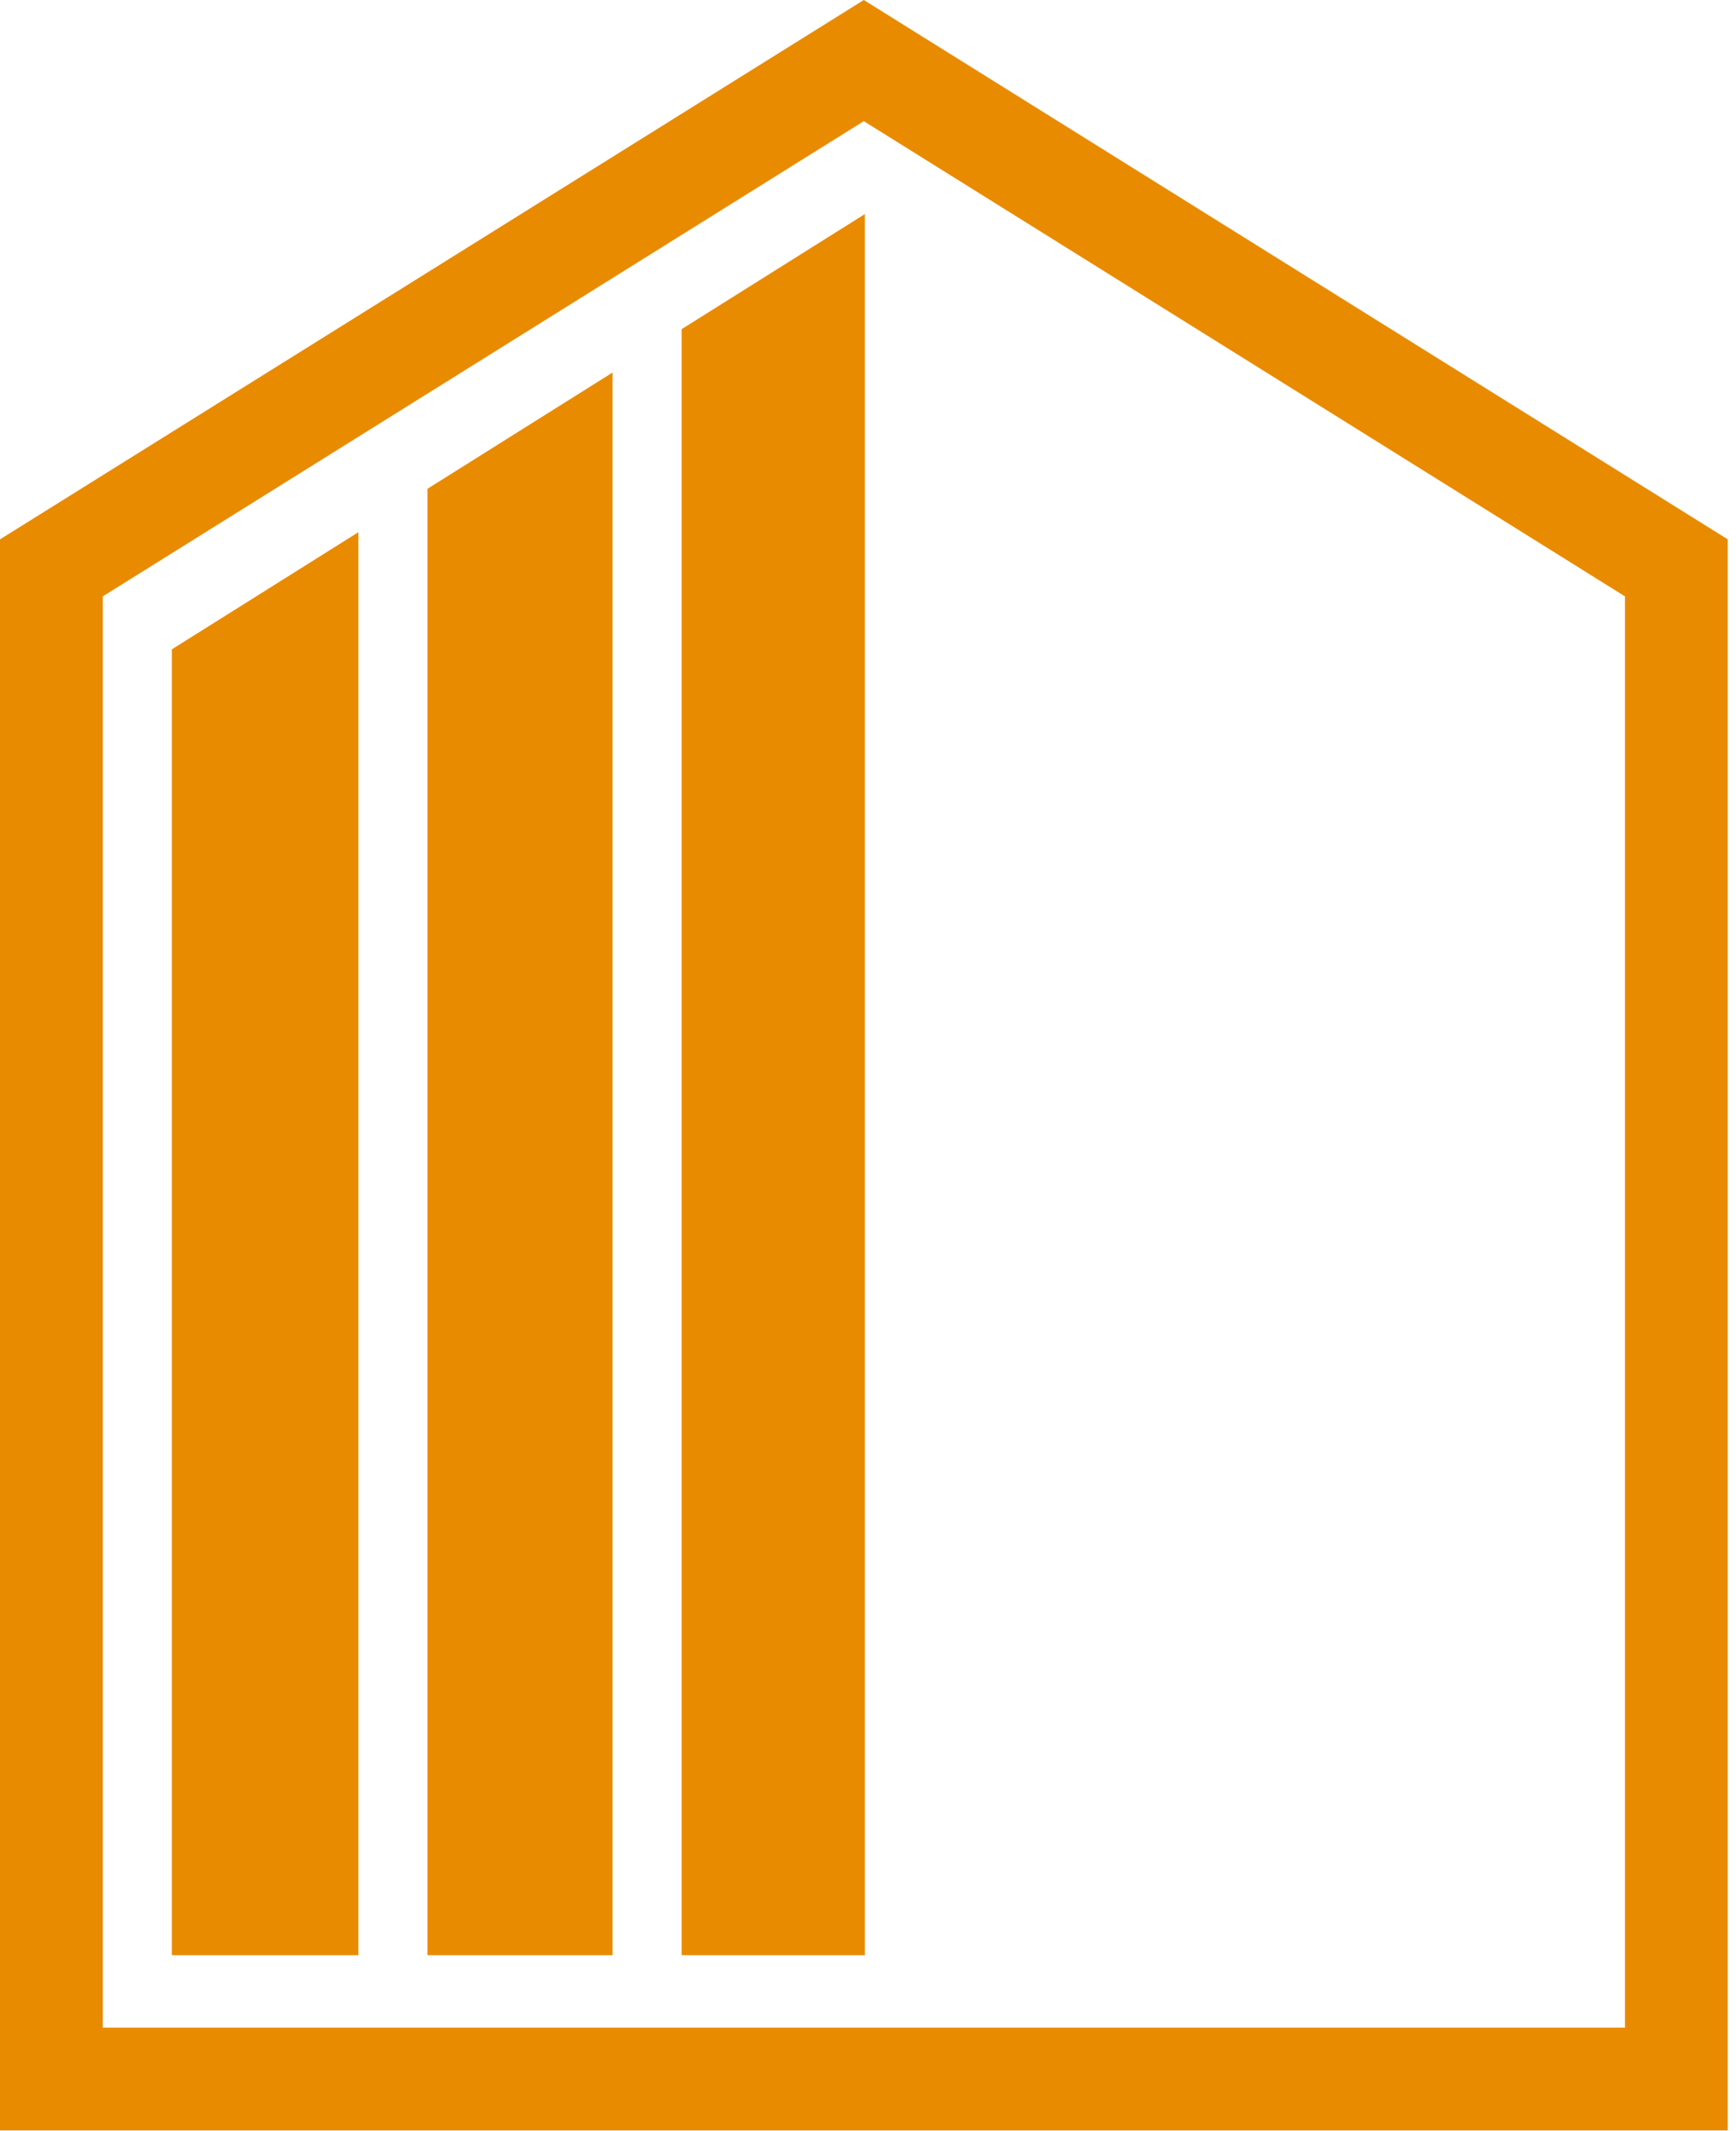
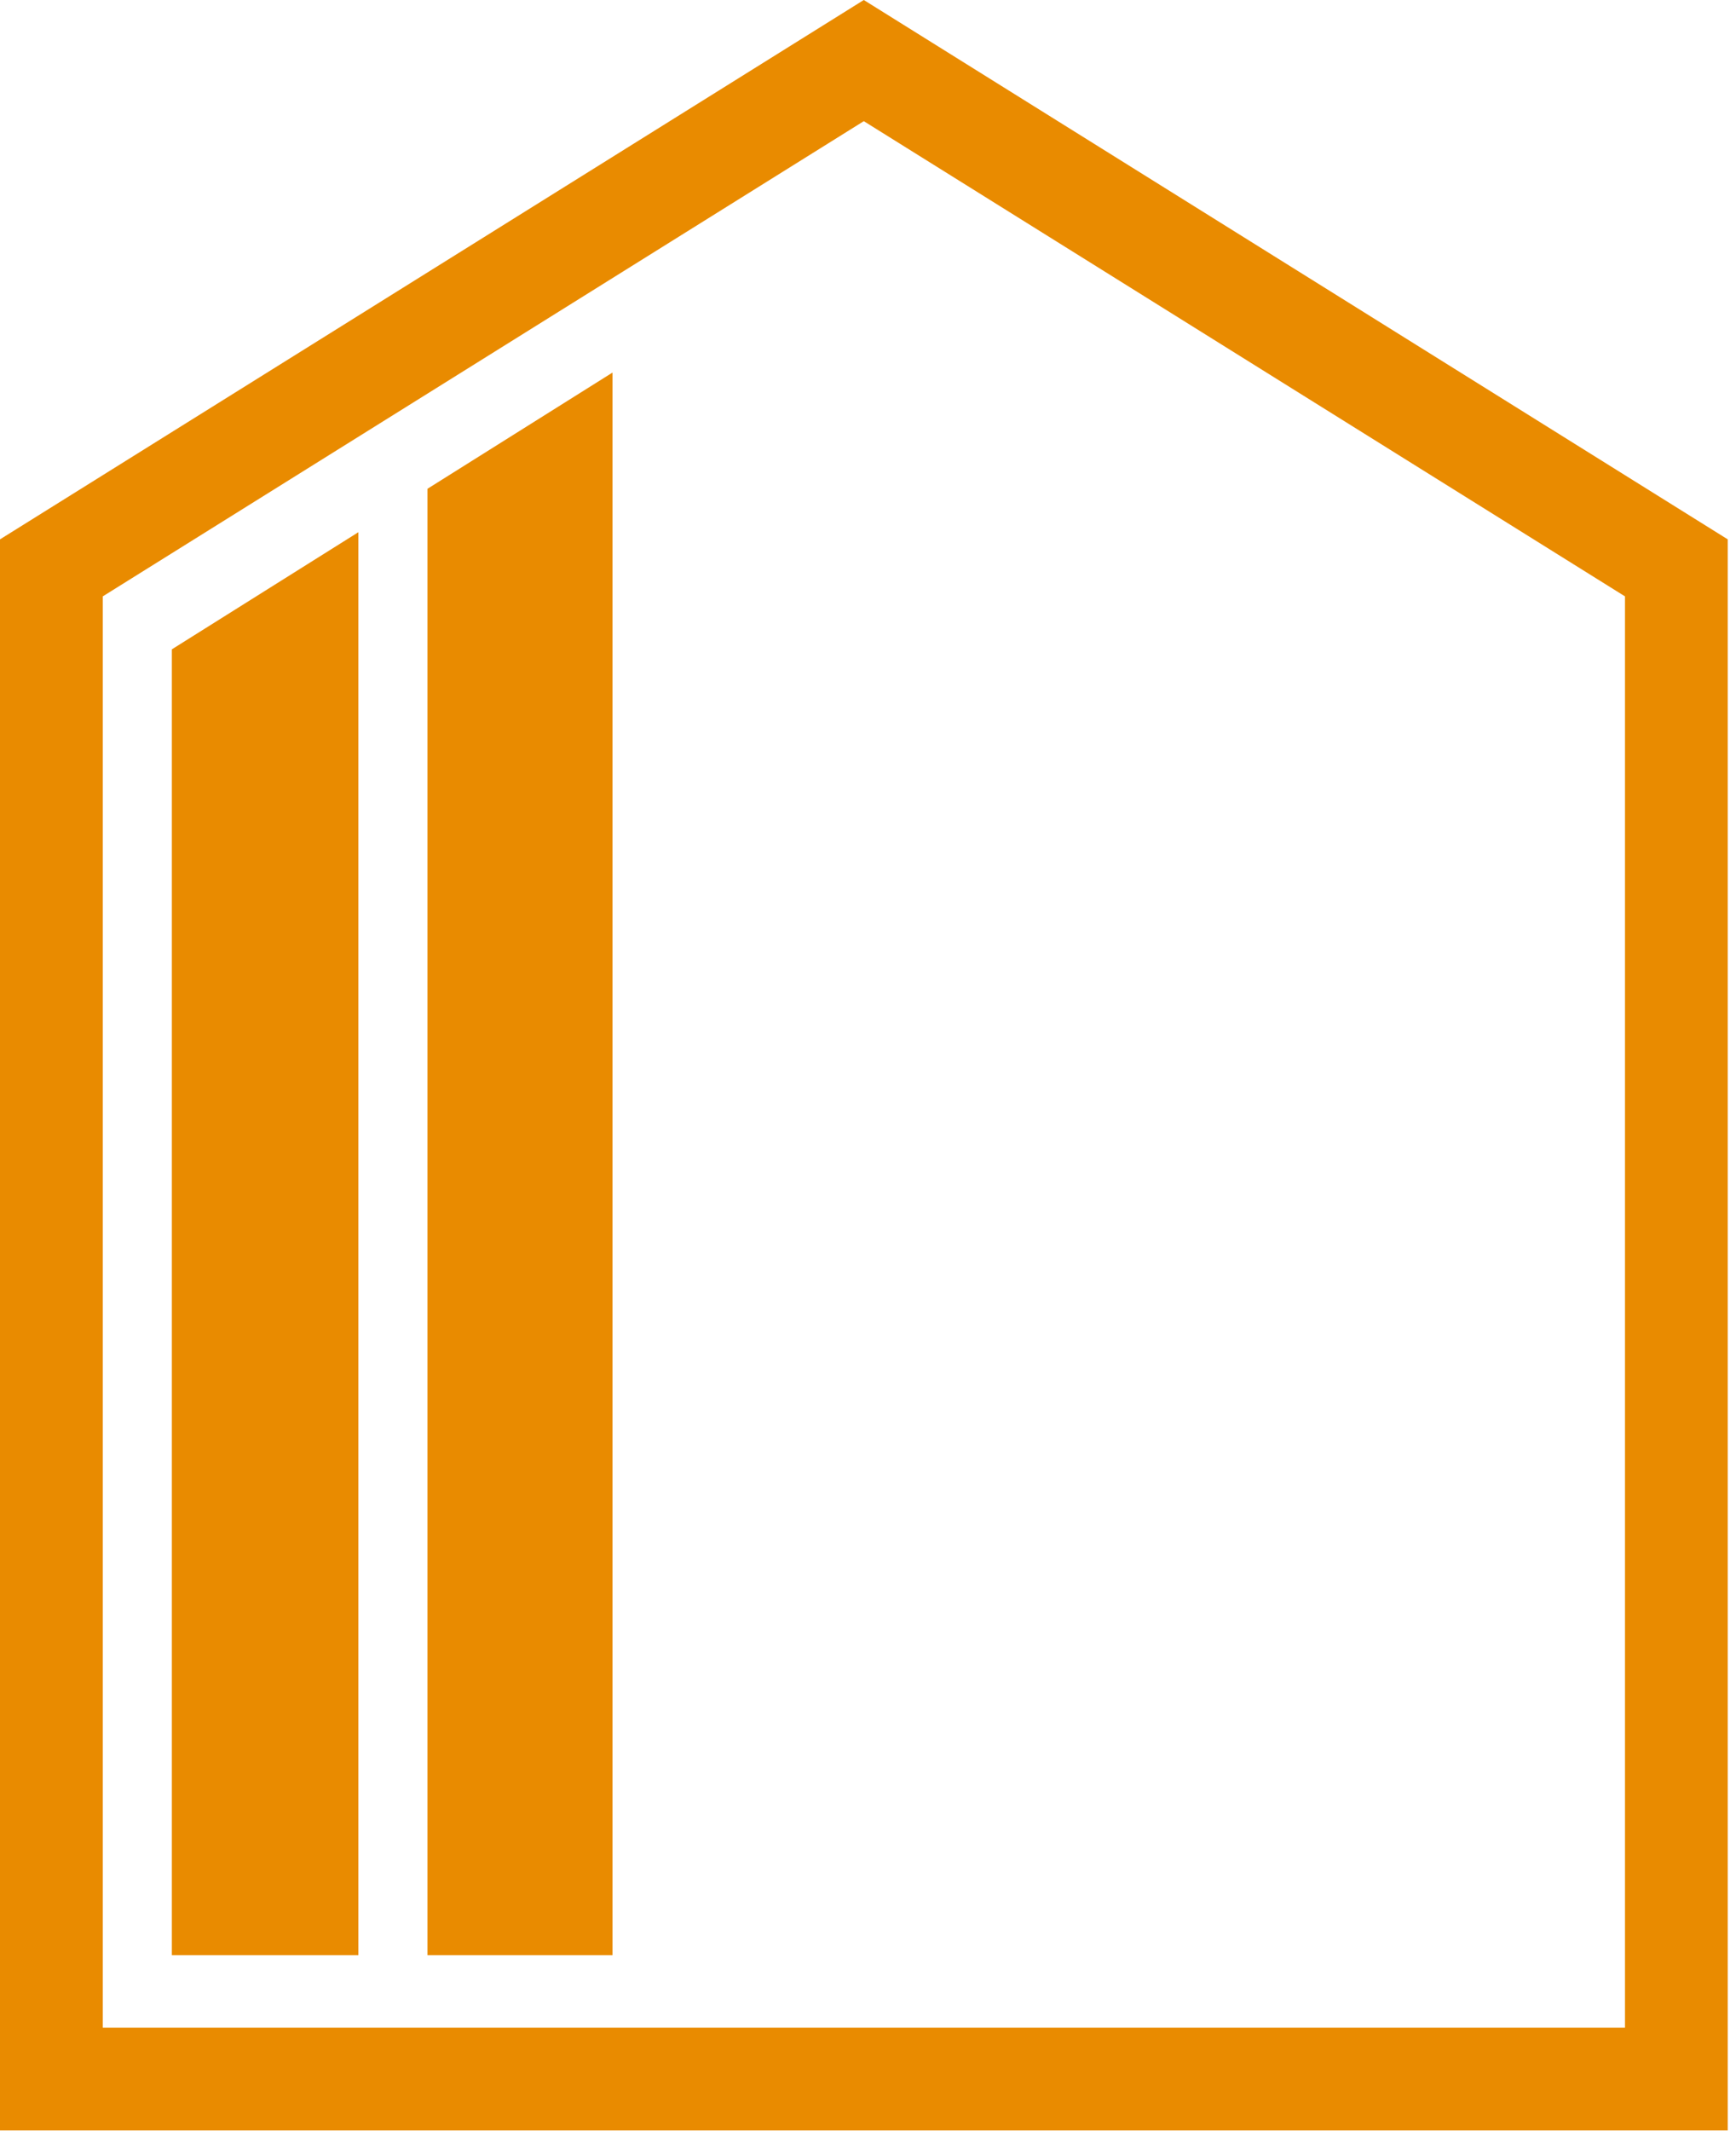
<svg xmlns="http://www.w3.org/2000/svg" width="100%" height="100%" viewBox="0 0 176 216" version="1.1" xml:space="preserve" style="fill-rule:evenodd;clip-rule:evenodd;stroke-linejoin:round;stroke-miterlimit:2;">
  <g transform="matrix(4.167,0,0,4.167,0,-0.754)">
-     <path d="M16.584,8.187L16.584,47.737L21.042,47.737L21.042,5.388L16.584,8.187Z" style="fill:rgb(233,139,0);fill-rule:nonzero;" />
-   </g>
+     </g>
  <g transform="matrix(4.167,0,0,4.167,0,-0.754)">
-     <path d="M8.719,13.126L4.181,15.975L4.181,47.737L8.719,47.737L8.719,13.126Z" style="fill:rgb(233,139,0);fill-rule:nonzero;" />
+     <path d="M8.719,13.126L4.181,15.975L4.181,47.737L8.719,47.737L8.719,13.126" style="fill:rgb(233,139,0);fill-rule:nonzero;" />
  </g>
  <g transform="matrix(4.167,0,0,4.167,0,-0.754)">
    <path d="M10.4,12.07L10.4,47.737L14.902,47.737L14.902,9.243L10.4,12.07Z" style="fill:rgb(233,139,0);fill-rule:nonzero;" />
  </g>
  <g transform="matrix(4.167,0,0,4.167,0,-0.754)">
    <path d="M2.5,49.5L39.536,49.5L39.536,14.687L21.016,3.128L2.5,14.687L2.5,49.5ZM42.036,52L0,52L0,13.3L21.016,0.181L42.036,13.3L42.036,52Z" style="fill:rgb(233,139,0);fill-rule:nonzero;" />
  </g>
</svg>